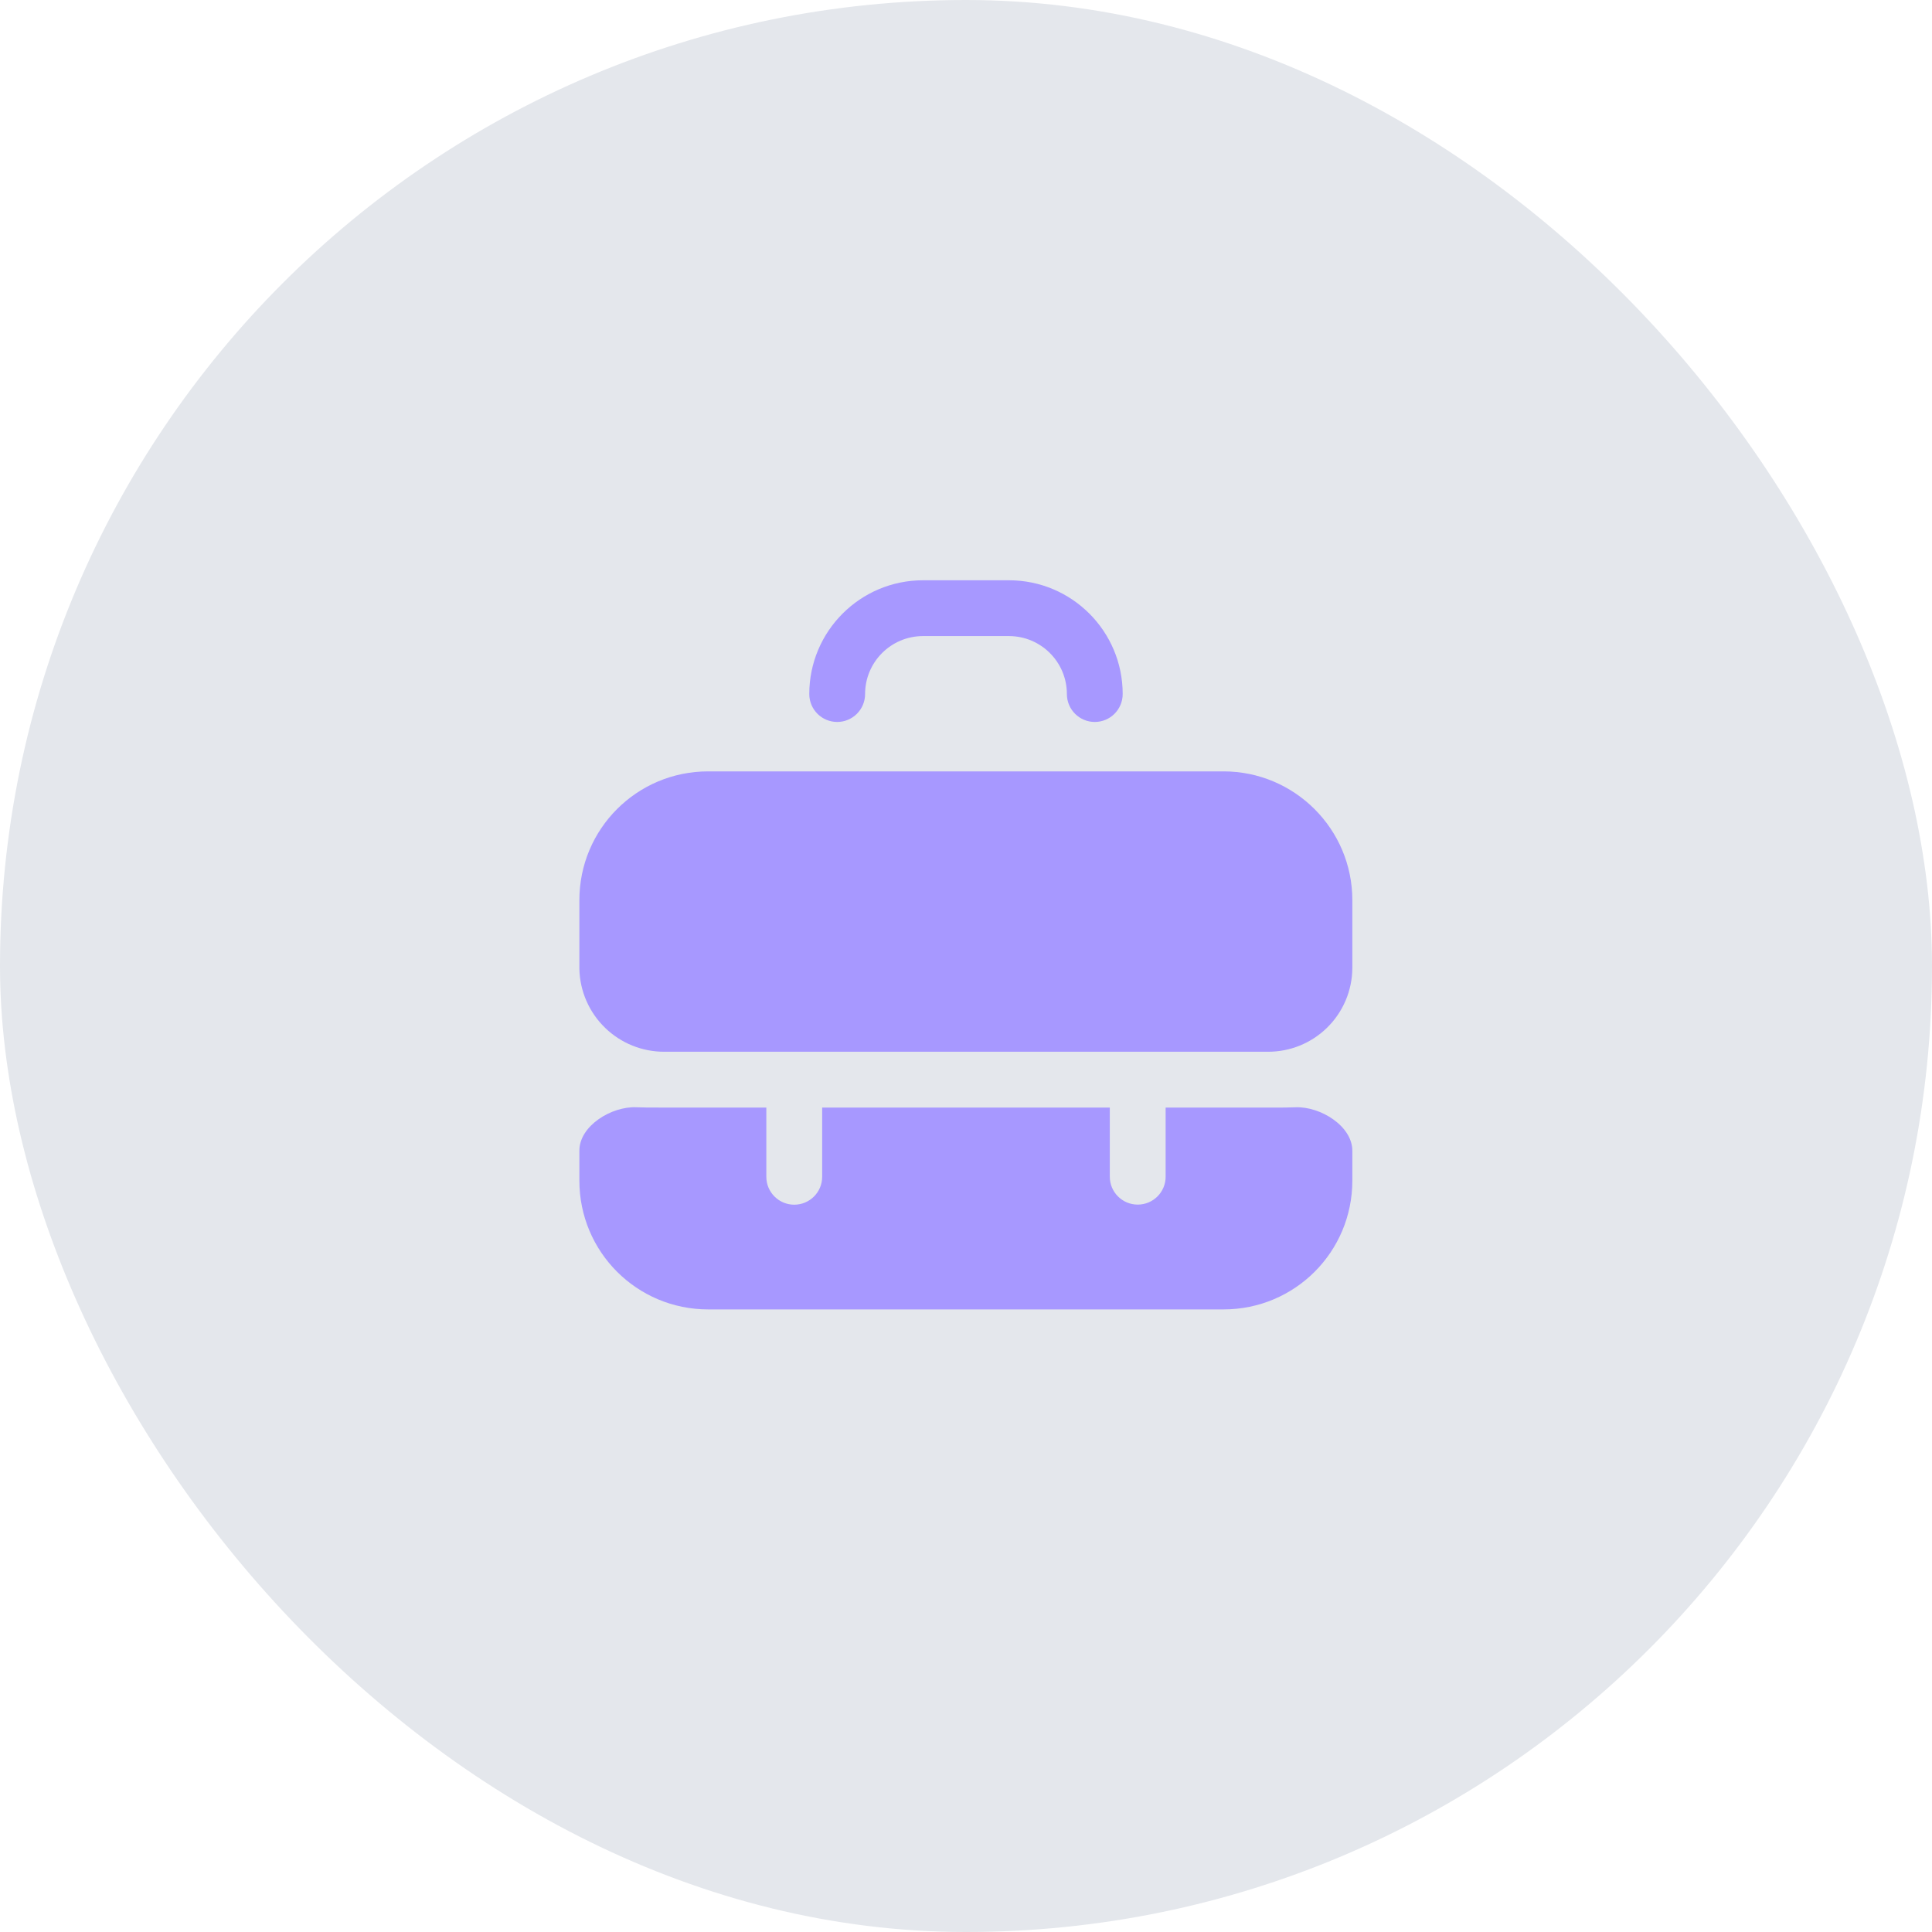
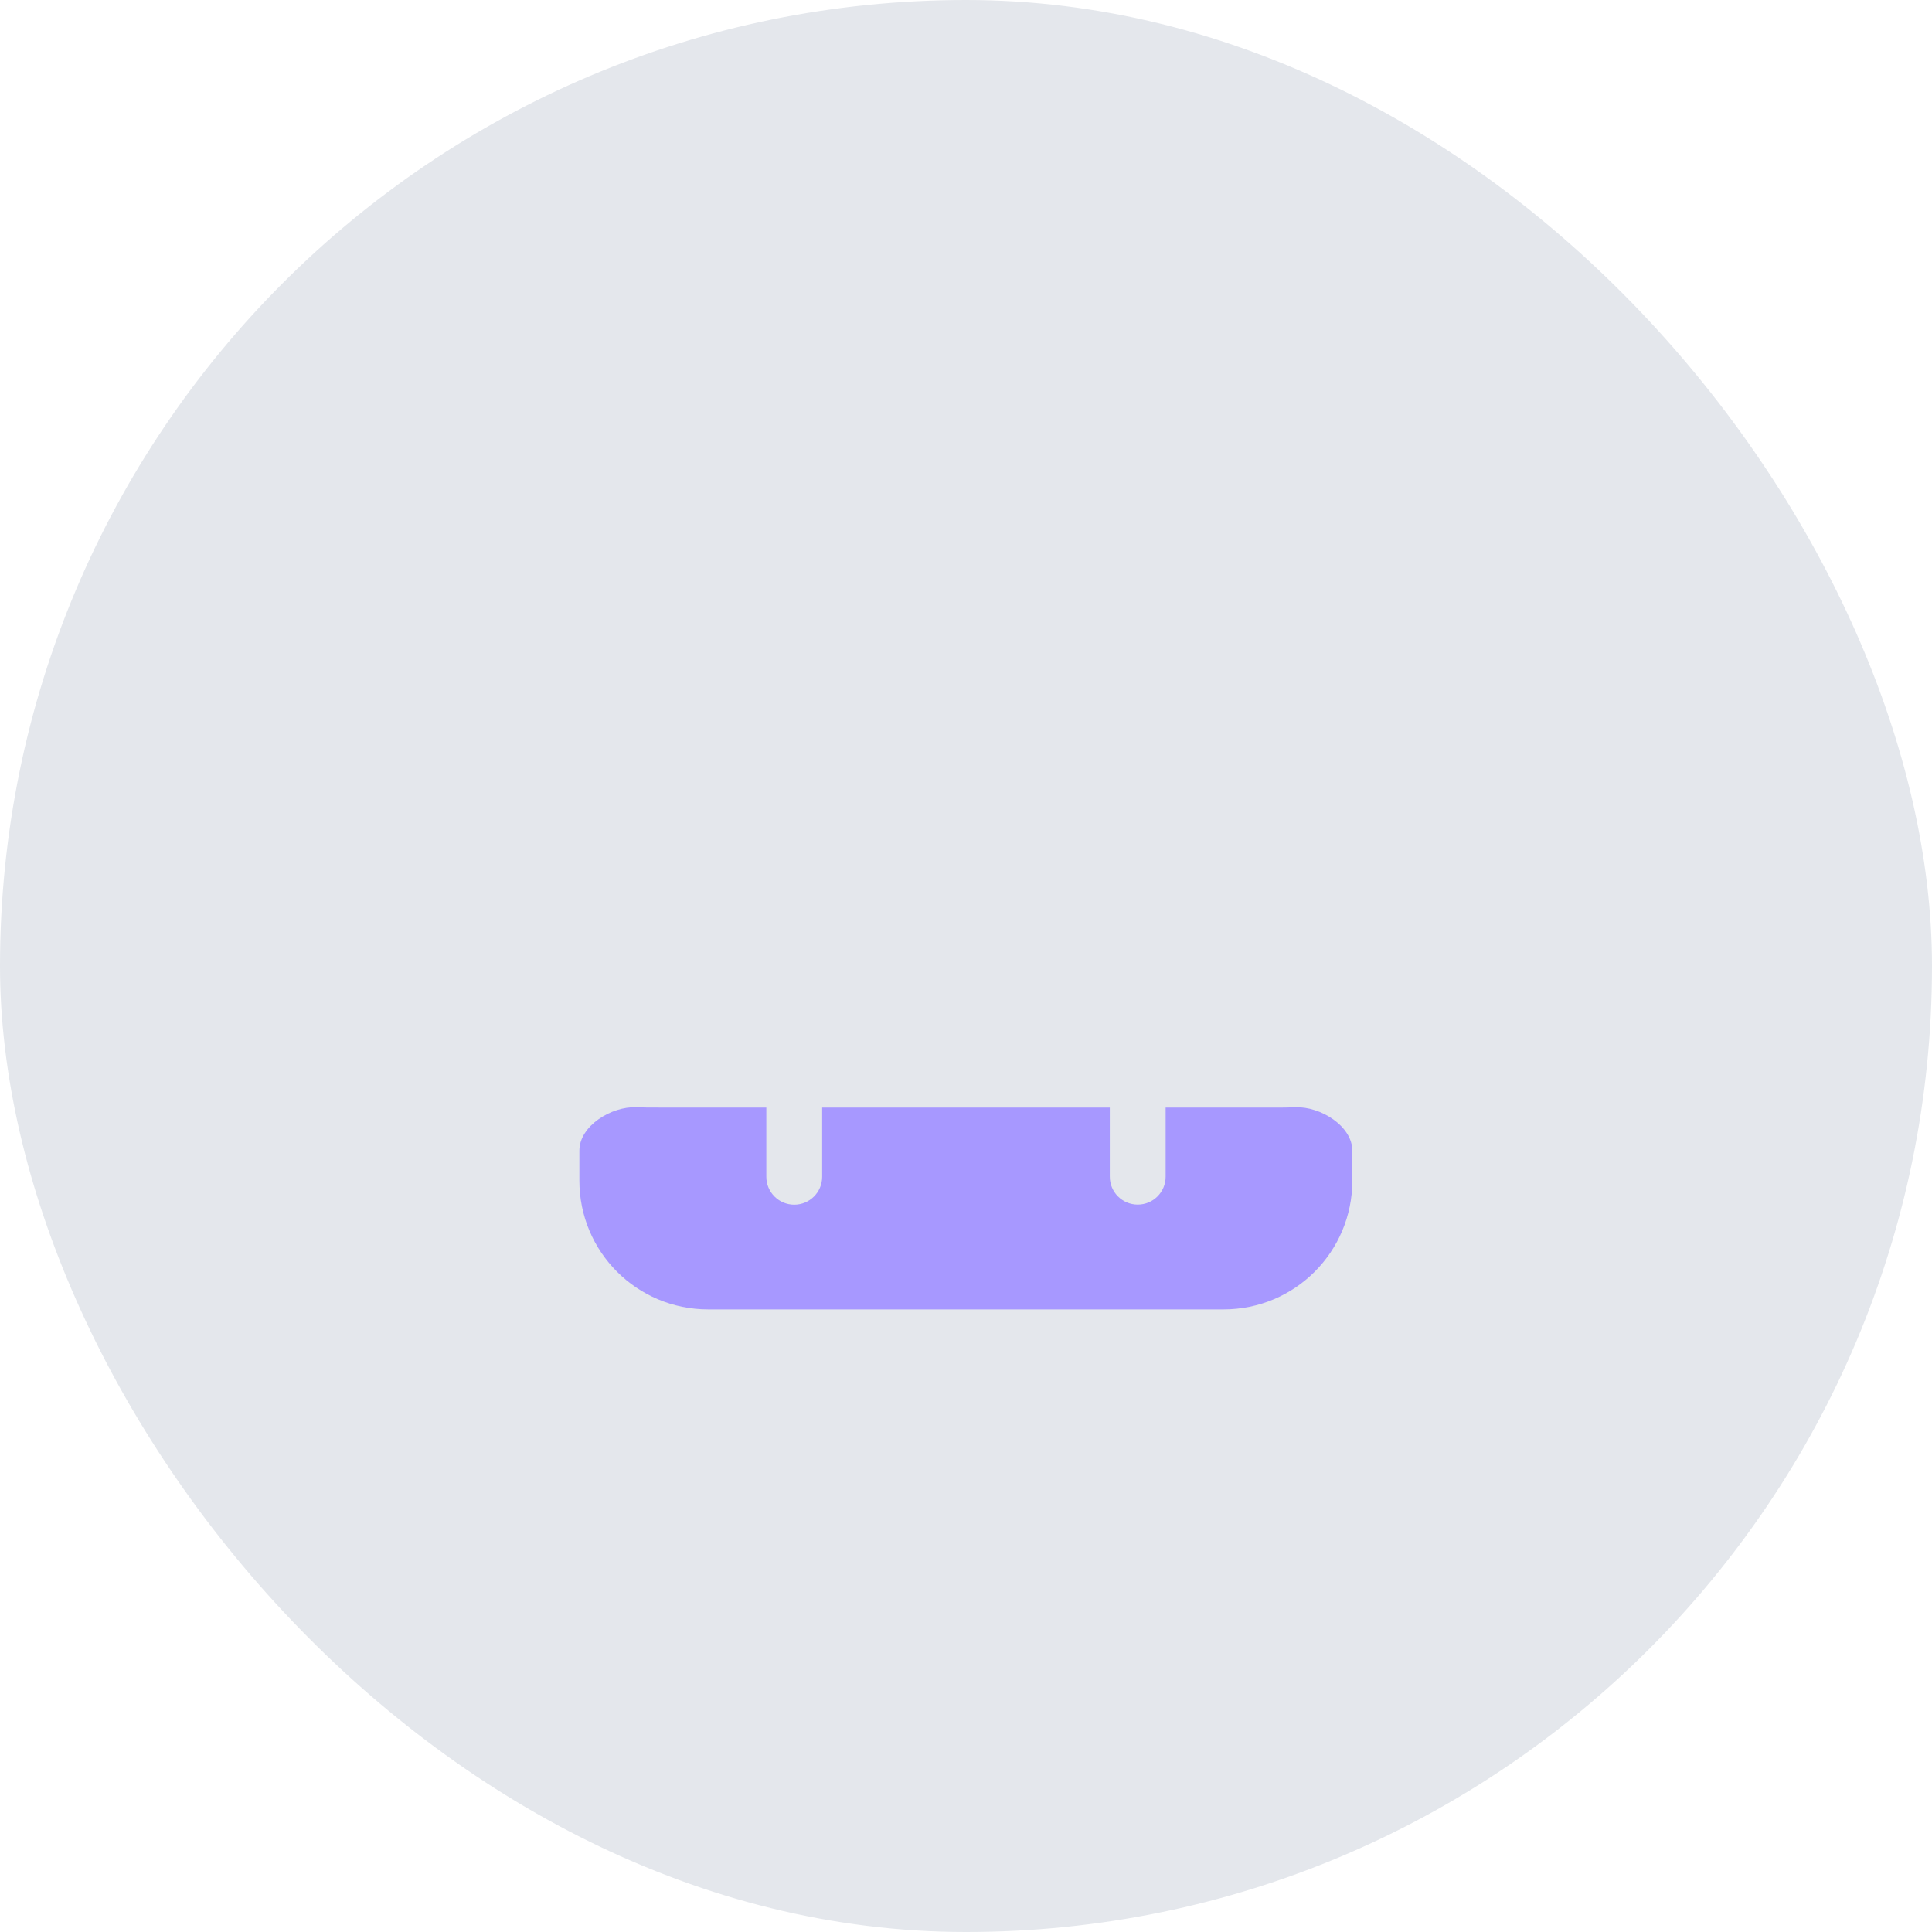
<svg xmlns="http://www.w3.org/2000/svg" width="60" height="60" viewBox="0 0 60 60" fill="none">
  <rect width="60" height="60" rx="30" fill="#E4E7EC" />
-   <path d="M28.666 18.021C26.715 18.021 25.133 19.603 25.133 21.554C25.133 22.033 25.521 22.421 26 22.421C26.478 22.421 26.866 22.033 26.866 21.554C26.866 20.56 27.672 19.754 28.666 19.754H31.333C32.327 19.754 33.133 20.56 33.133 21.554C33.133 22.033 33.521 22.421 33.999 22.421C34.478 22.421 34.866 22.033 34.866 21.554C34.866 19.603 33.284 18.021 31.333 18.021H28.666Z" fill="#A798FF" />
-   <path d="M17.993 27.956C17.993 25.743 19.78 23.956 21.993 23.956L37.998 23.956C40.199 23.956 41.998 25.743 41.998 27.956L41.998 30.049C41.998 30.76 41.709 31.439 41.197 31.932C40.711 32.401 40.061 32.663 39.385 32.663H20.624C19.943 32.663 19.288 32.399 18.798 31.926C18.297 31.444 18.009 30.784 17.993 30.091V27.956Z" fill="#A798FF" />
  <path d="M40.234 34.388C41.003 34.357 41.998 34.968 41.998 35.738V36.665C41.998 38.879 40.212 40.665 37.998 40.665H21.993C19.78 40.665 17.993 38.879 17.993 36.665V35.734C17.993 34.963 18.991 34.354 19.76 34.387C19.995 34.397 20.235 34.397 20.478 34.396L20.624 34.396H23.799V36.546C23.799 37.025 24.188 37.413 24.666 37.413C25.145 37.413 25.533 37.025 25.533 36.546V34.396H34.466V36.544C34.466 37.022 34.854 37.41 35.333 37.41C35.812 37.41 36.2 37.022 36.2 36.544V34.396H39.385L39.543 34.397C39.776 34.397 40.007 34.397 40.234 34.388Z" fill="#A798FF" />
</svg>